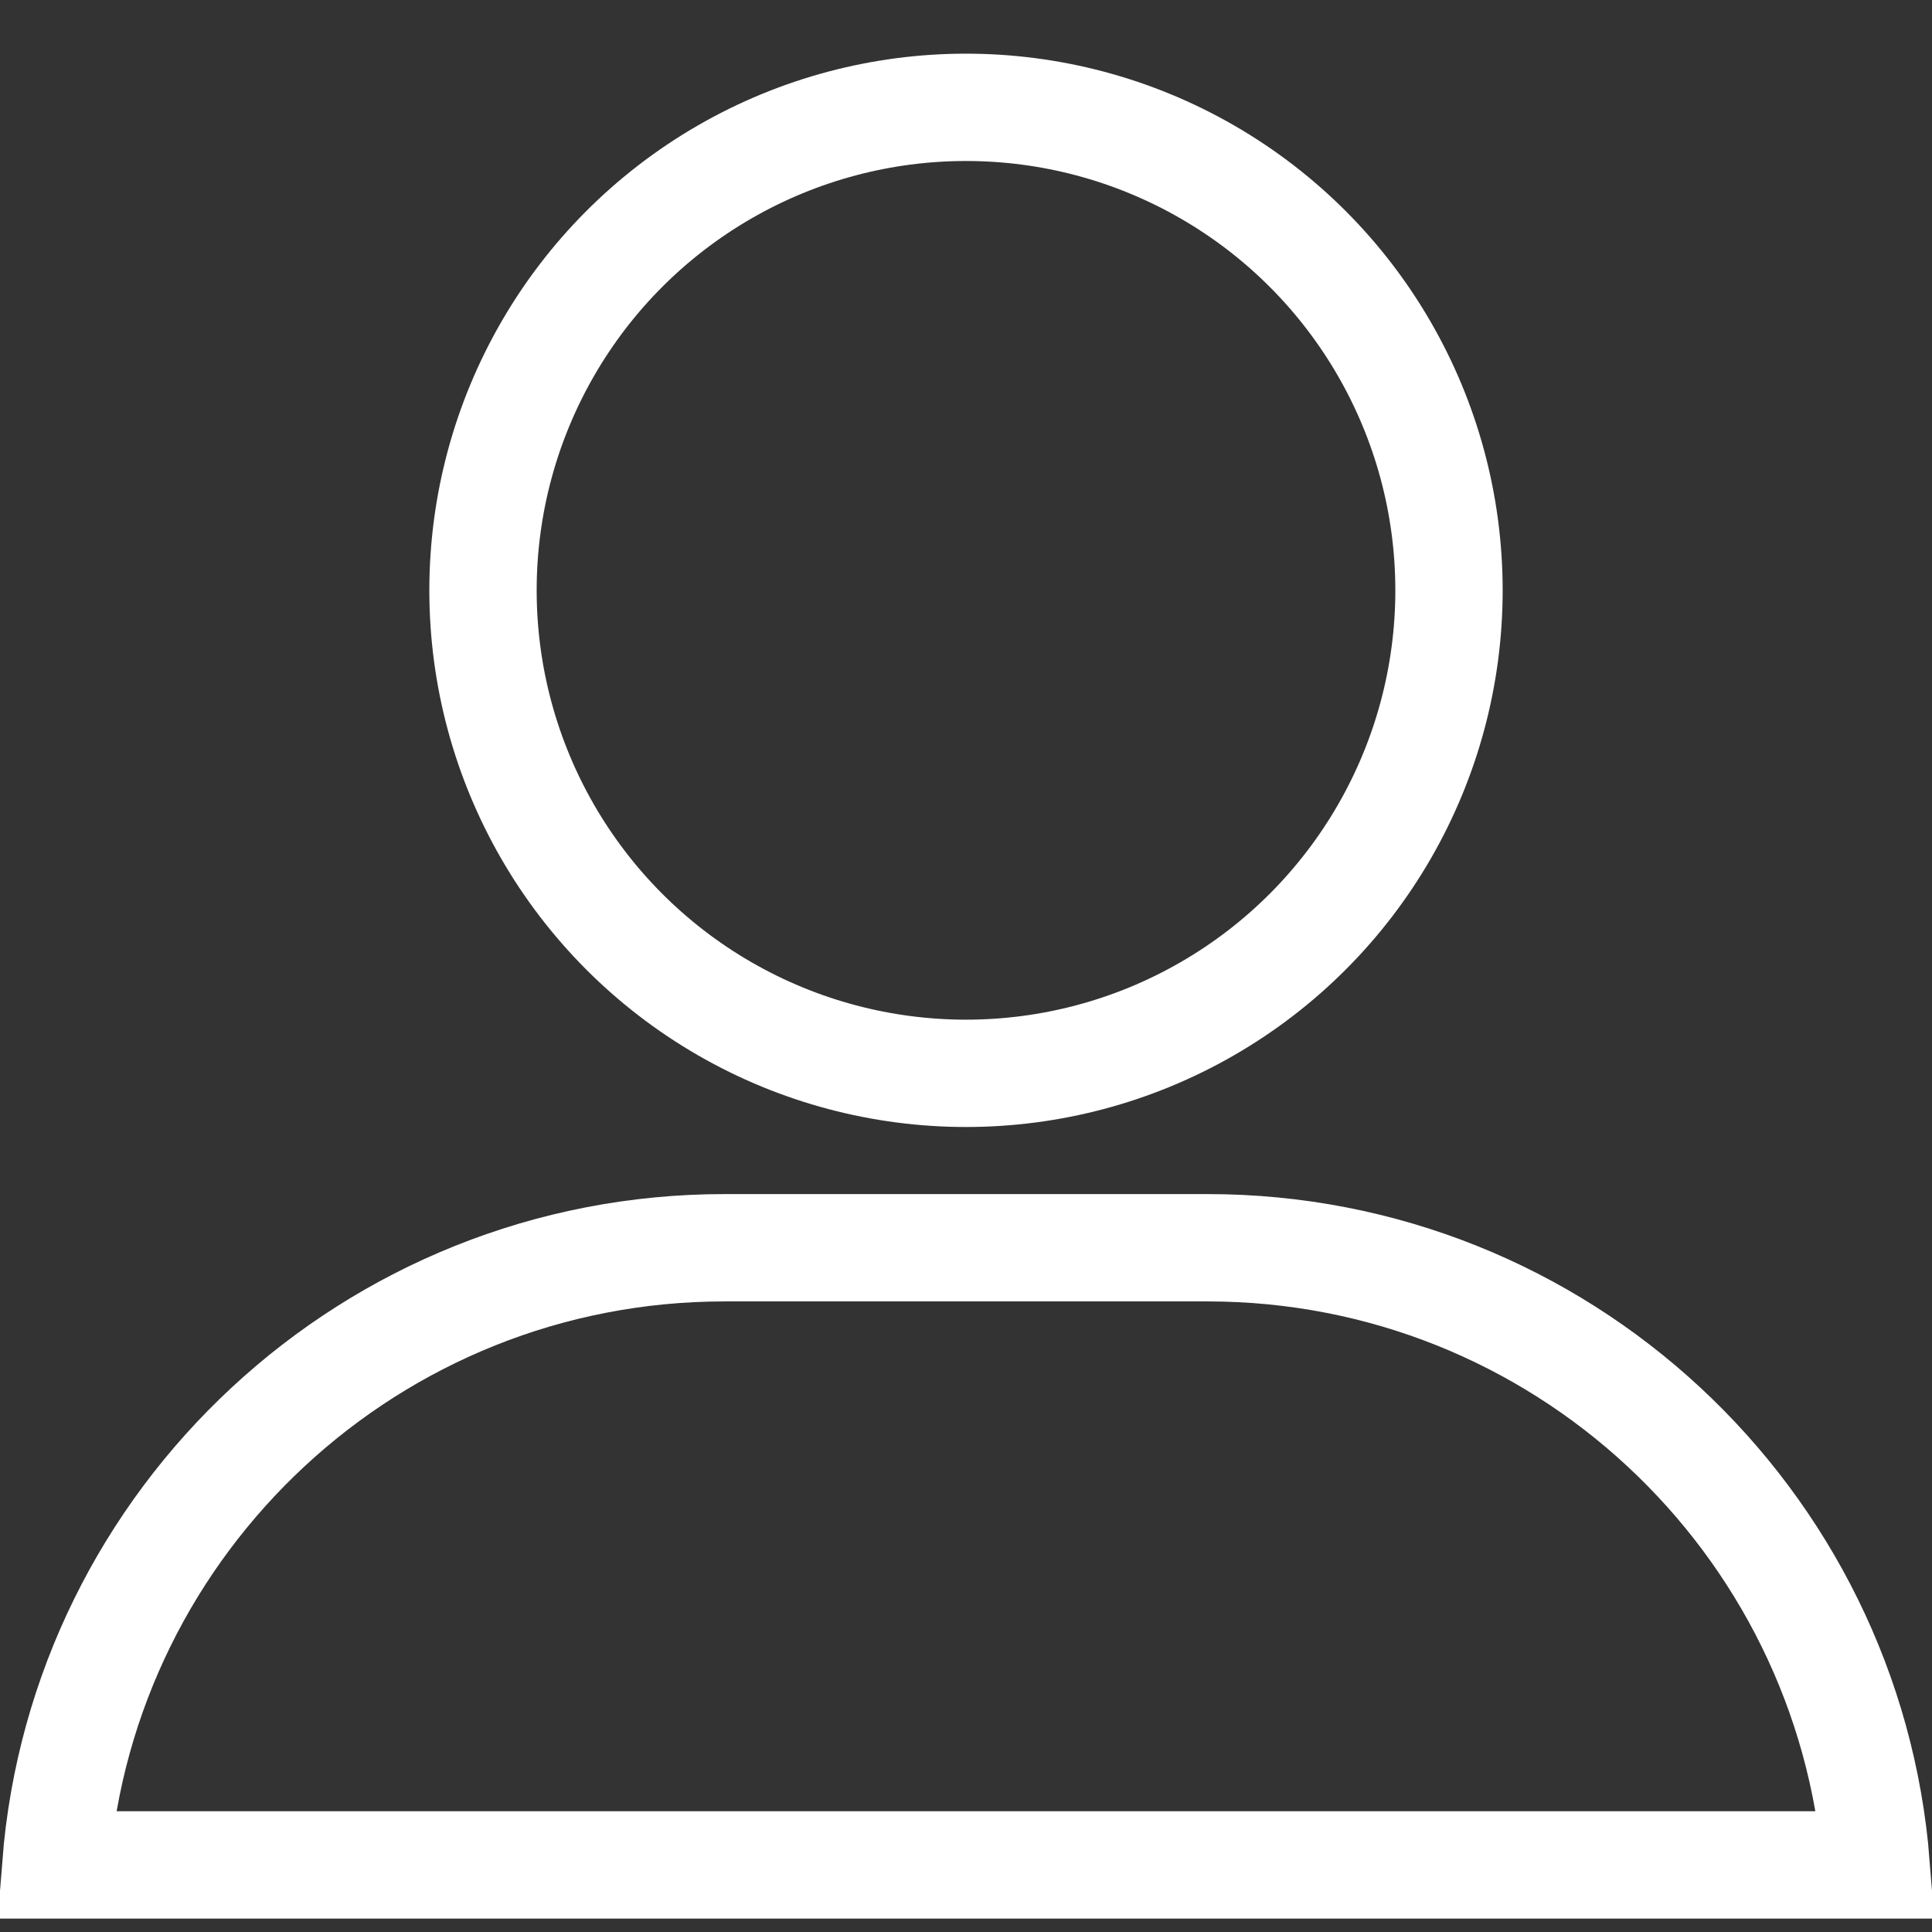
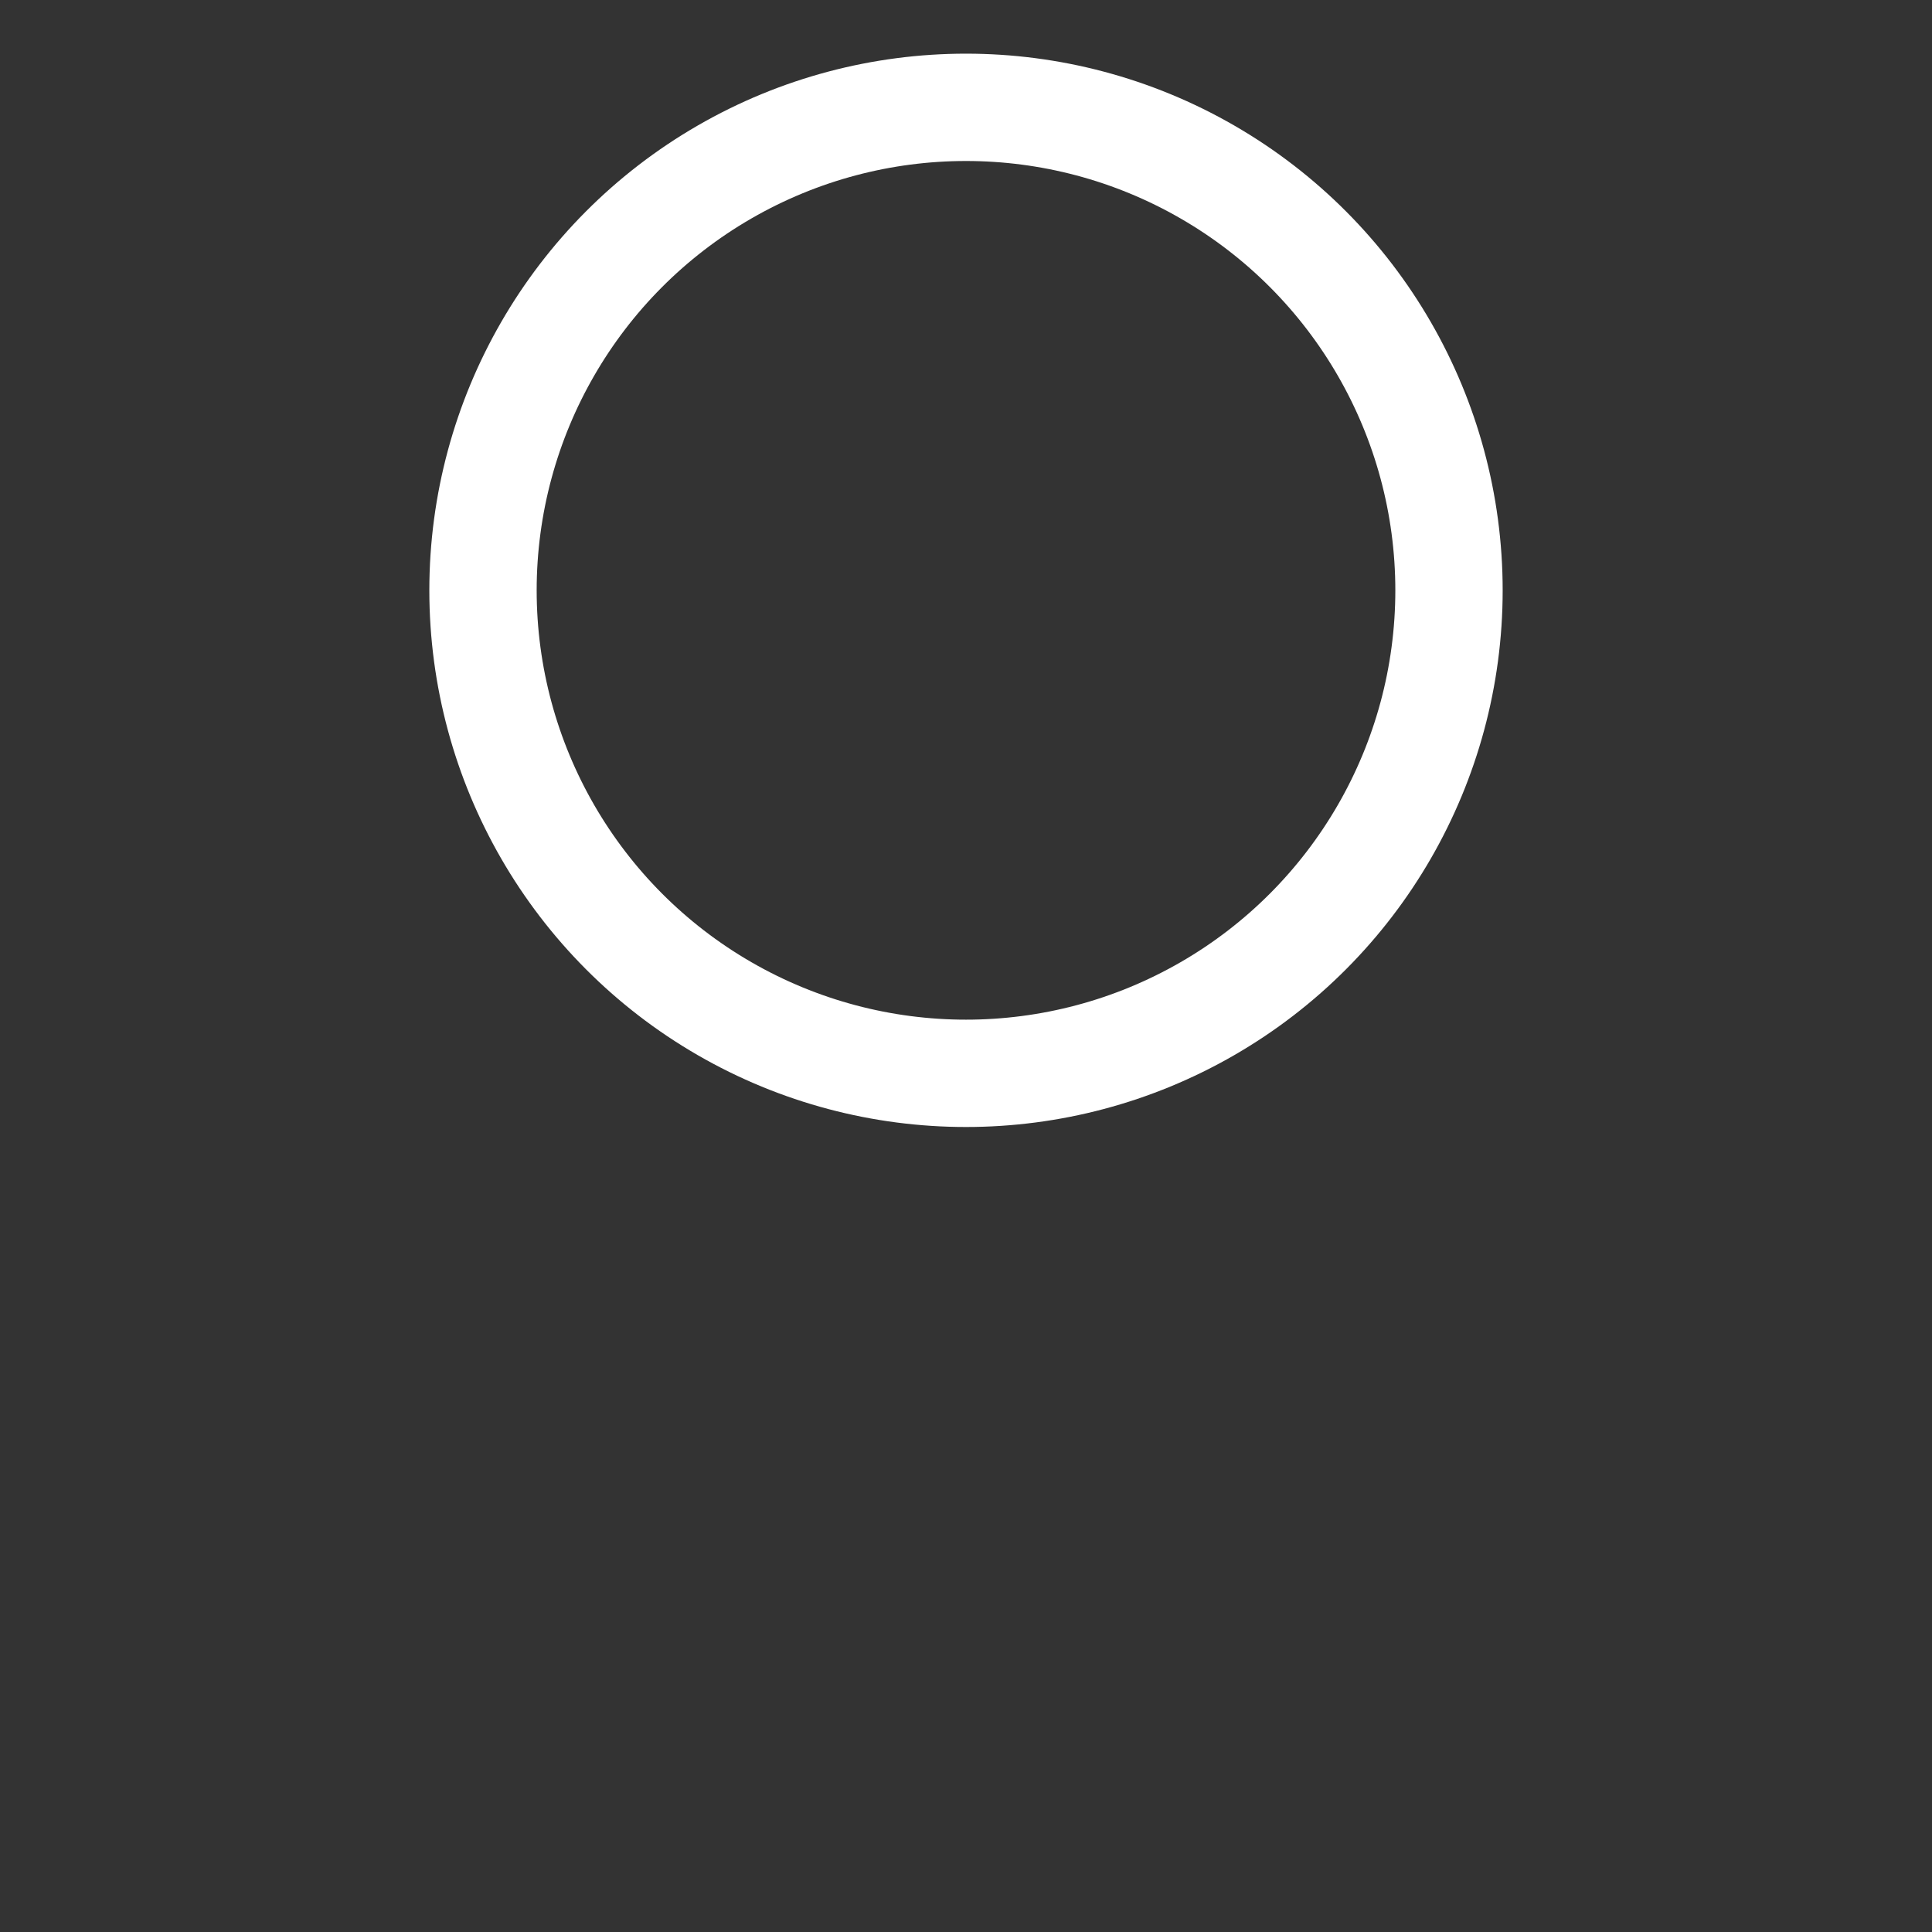
<svg xmlns="http://www.w3.org/2000/svg" width="18" height="18">
  <rect width="100%" height="100%" fill="#333333" stroke="none" />
  <g fill="none" fill-rule="evenodd" stroke="#FFF" transform="translate(0 1)">
-     <path d="M.52 16.375H17.48c-.255-3.218-2.947-5.75-6.23-5.75h-4.5c-3.283 0-5.976 2.532-6.23 5.75z" />
    <circle cx="9" cy="4.5" r="4.5" />
  </g>
</svg>